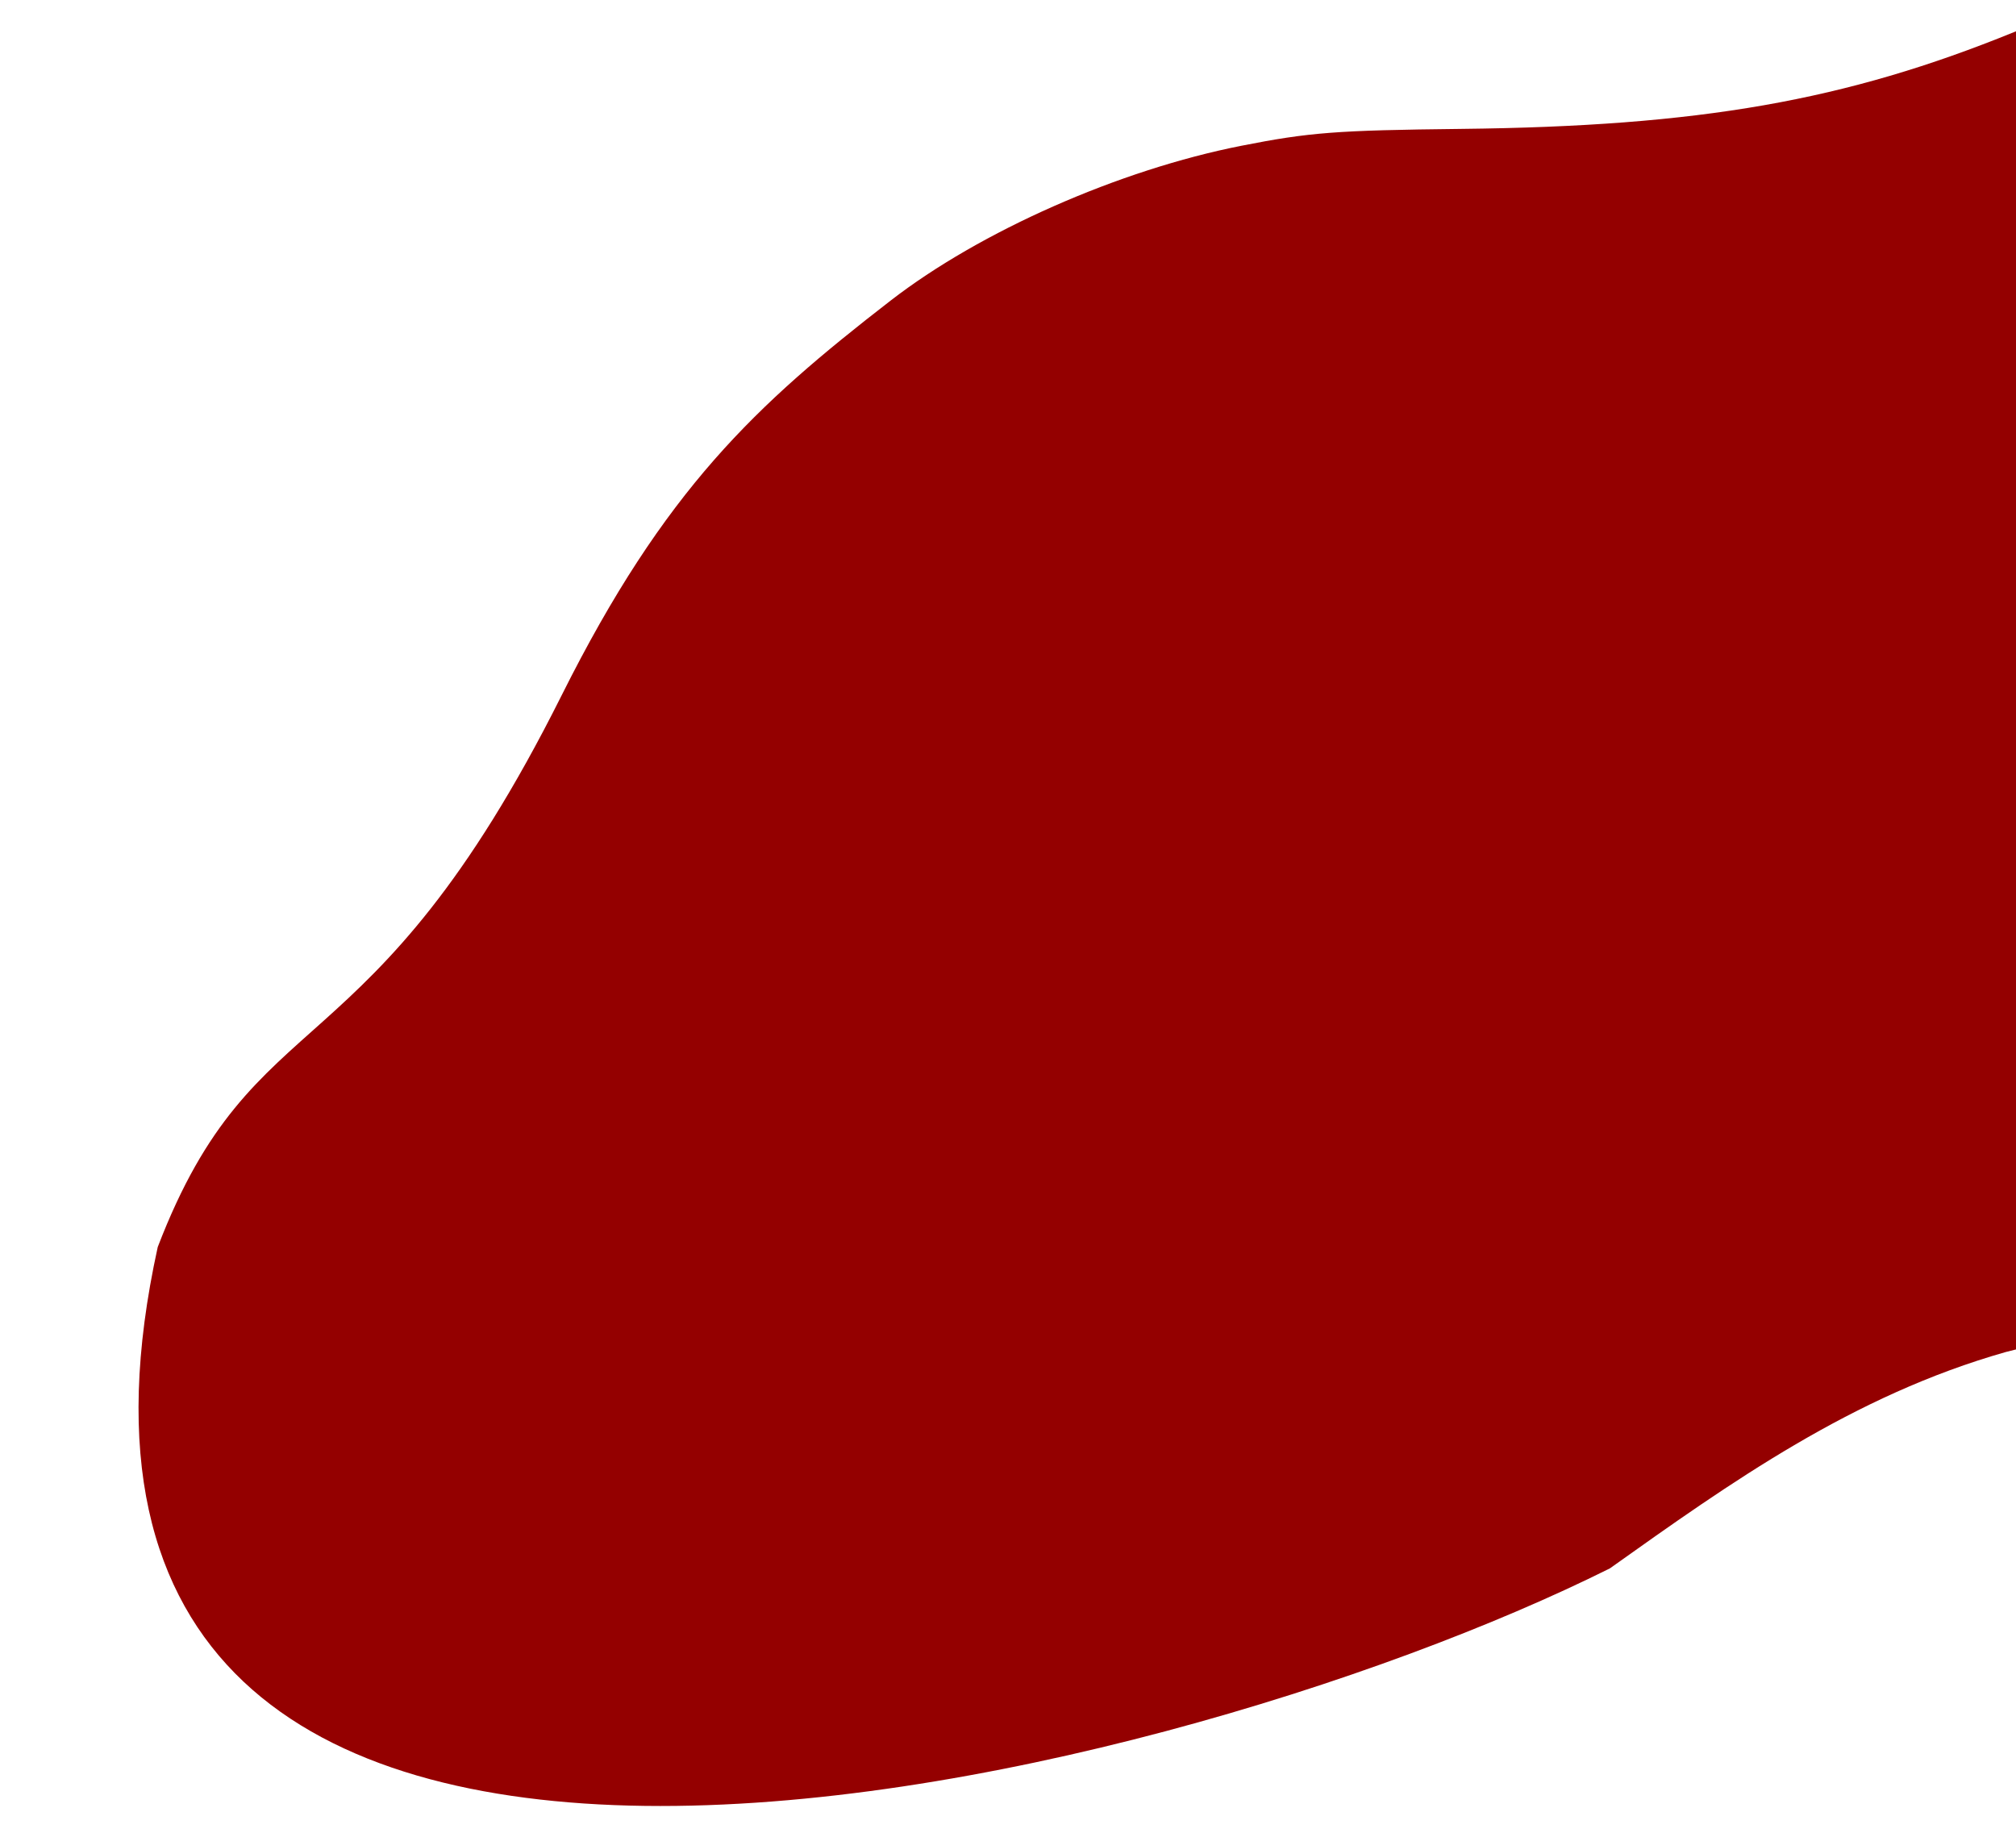
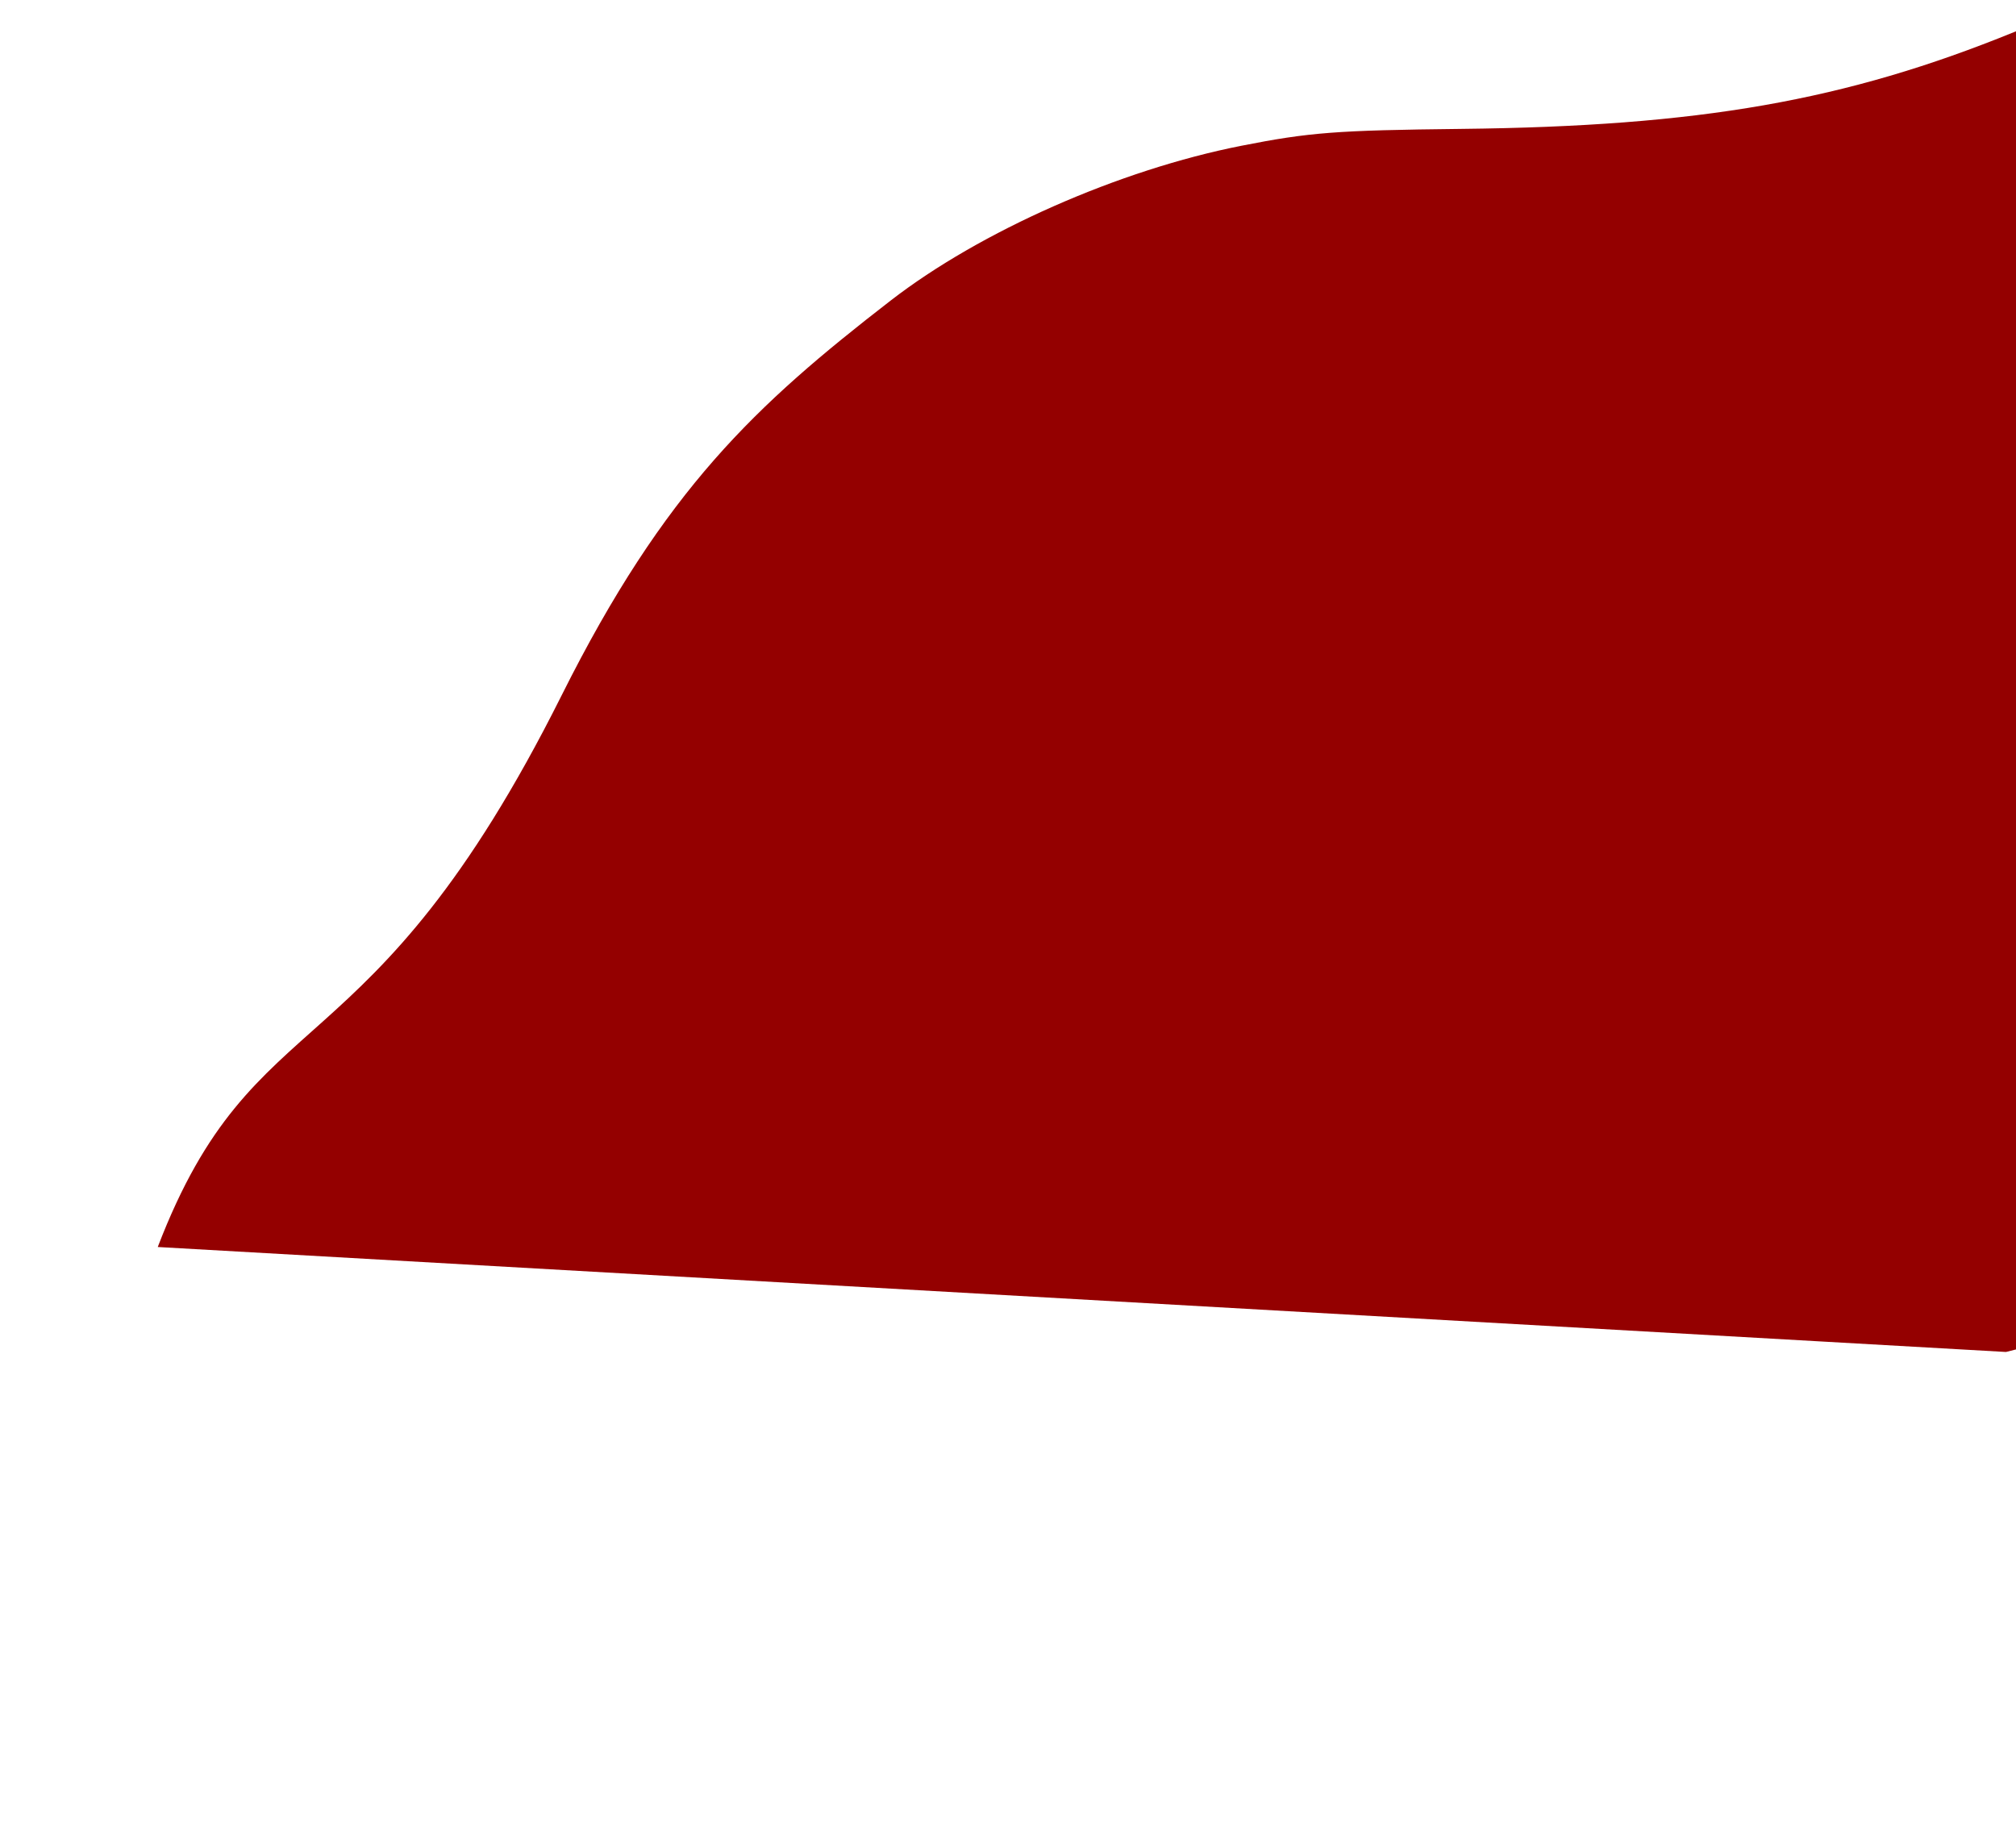
<svg xmlns="http://www.w3.org/2000/svg" width="550" height="500" viewBox="0 0 145.521 132.292">
-   <path d="M11.387 90.01c7.014-18.288 15.253-12.027 29.155-39.822 7.438-14.87 14.006-20.954 23.744-28.49 6.476-5.012 16.501-9.437 25.313-11.175 4.92-.97 6.858-1.119 15.875-1.219 17.215-.19 27.725-2.03 39.904-6.986l2.563-1.042-.067 47.777-.067 47.777-3.01.756c-11.062 3.138-19.885 9.43-28.59 15.621-32.755 16.348-118.078 37.102-104.82-23.198z" fill="#940000" />
+   <path d="M11.387 90.01c7.014-18.288 15.253-12.027 29.155-39.822 7.438-14.87 14.006-20.954 23.744-28.49 6.476-5.012 16.501-9.437 25.313-11.175 4.92-.97 6.858-1.119 15.875-1.219 17.215-.19 27.725-2.03 39.904-6.986l2.563-1.042-.067 47.777-.067 47.777-3.01.756z" fill="#940000" />
</svg>